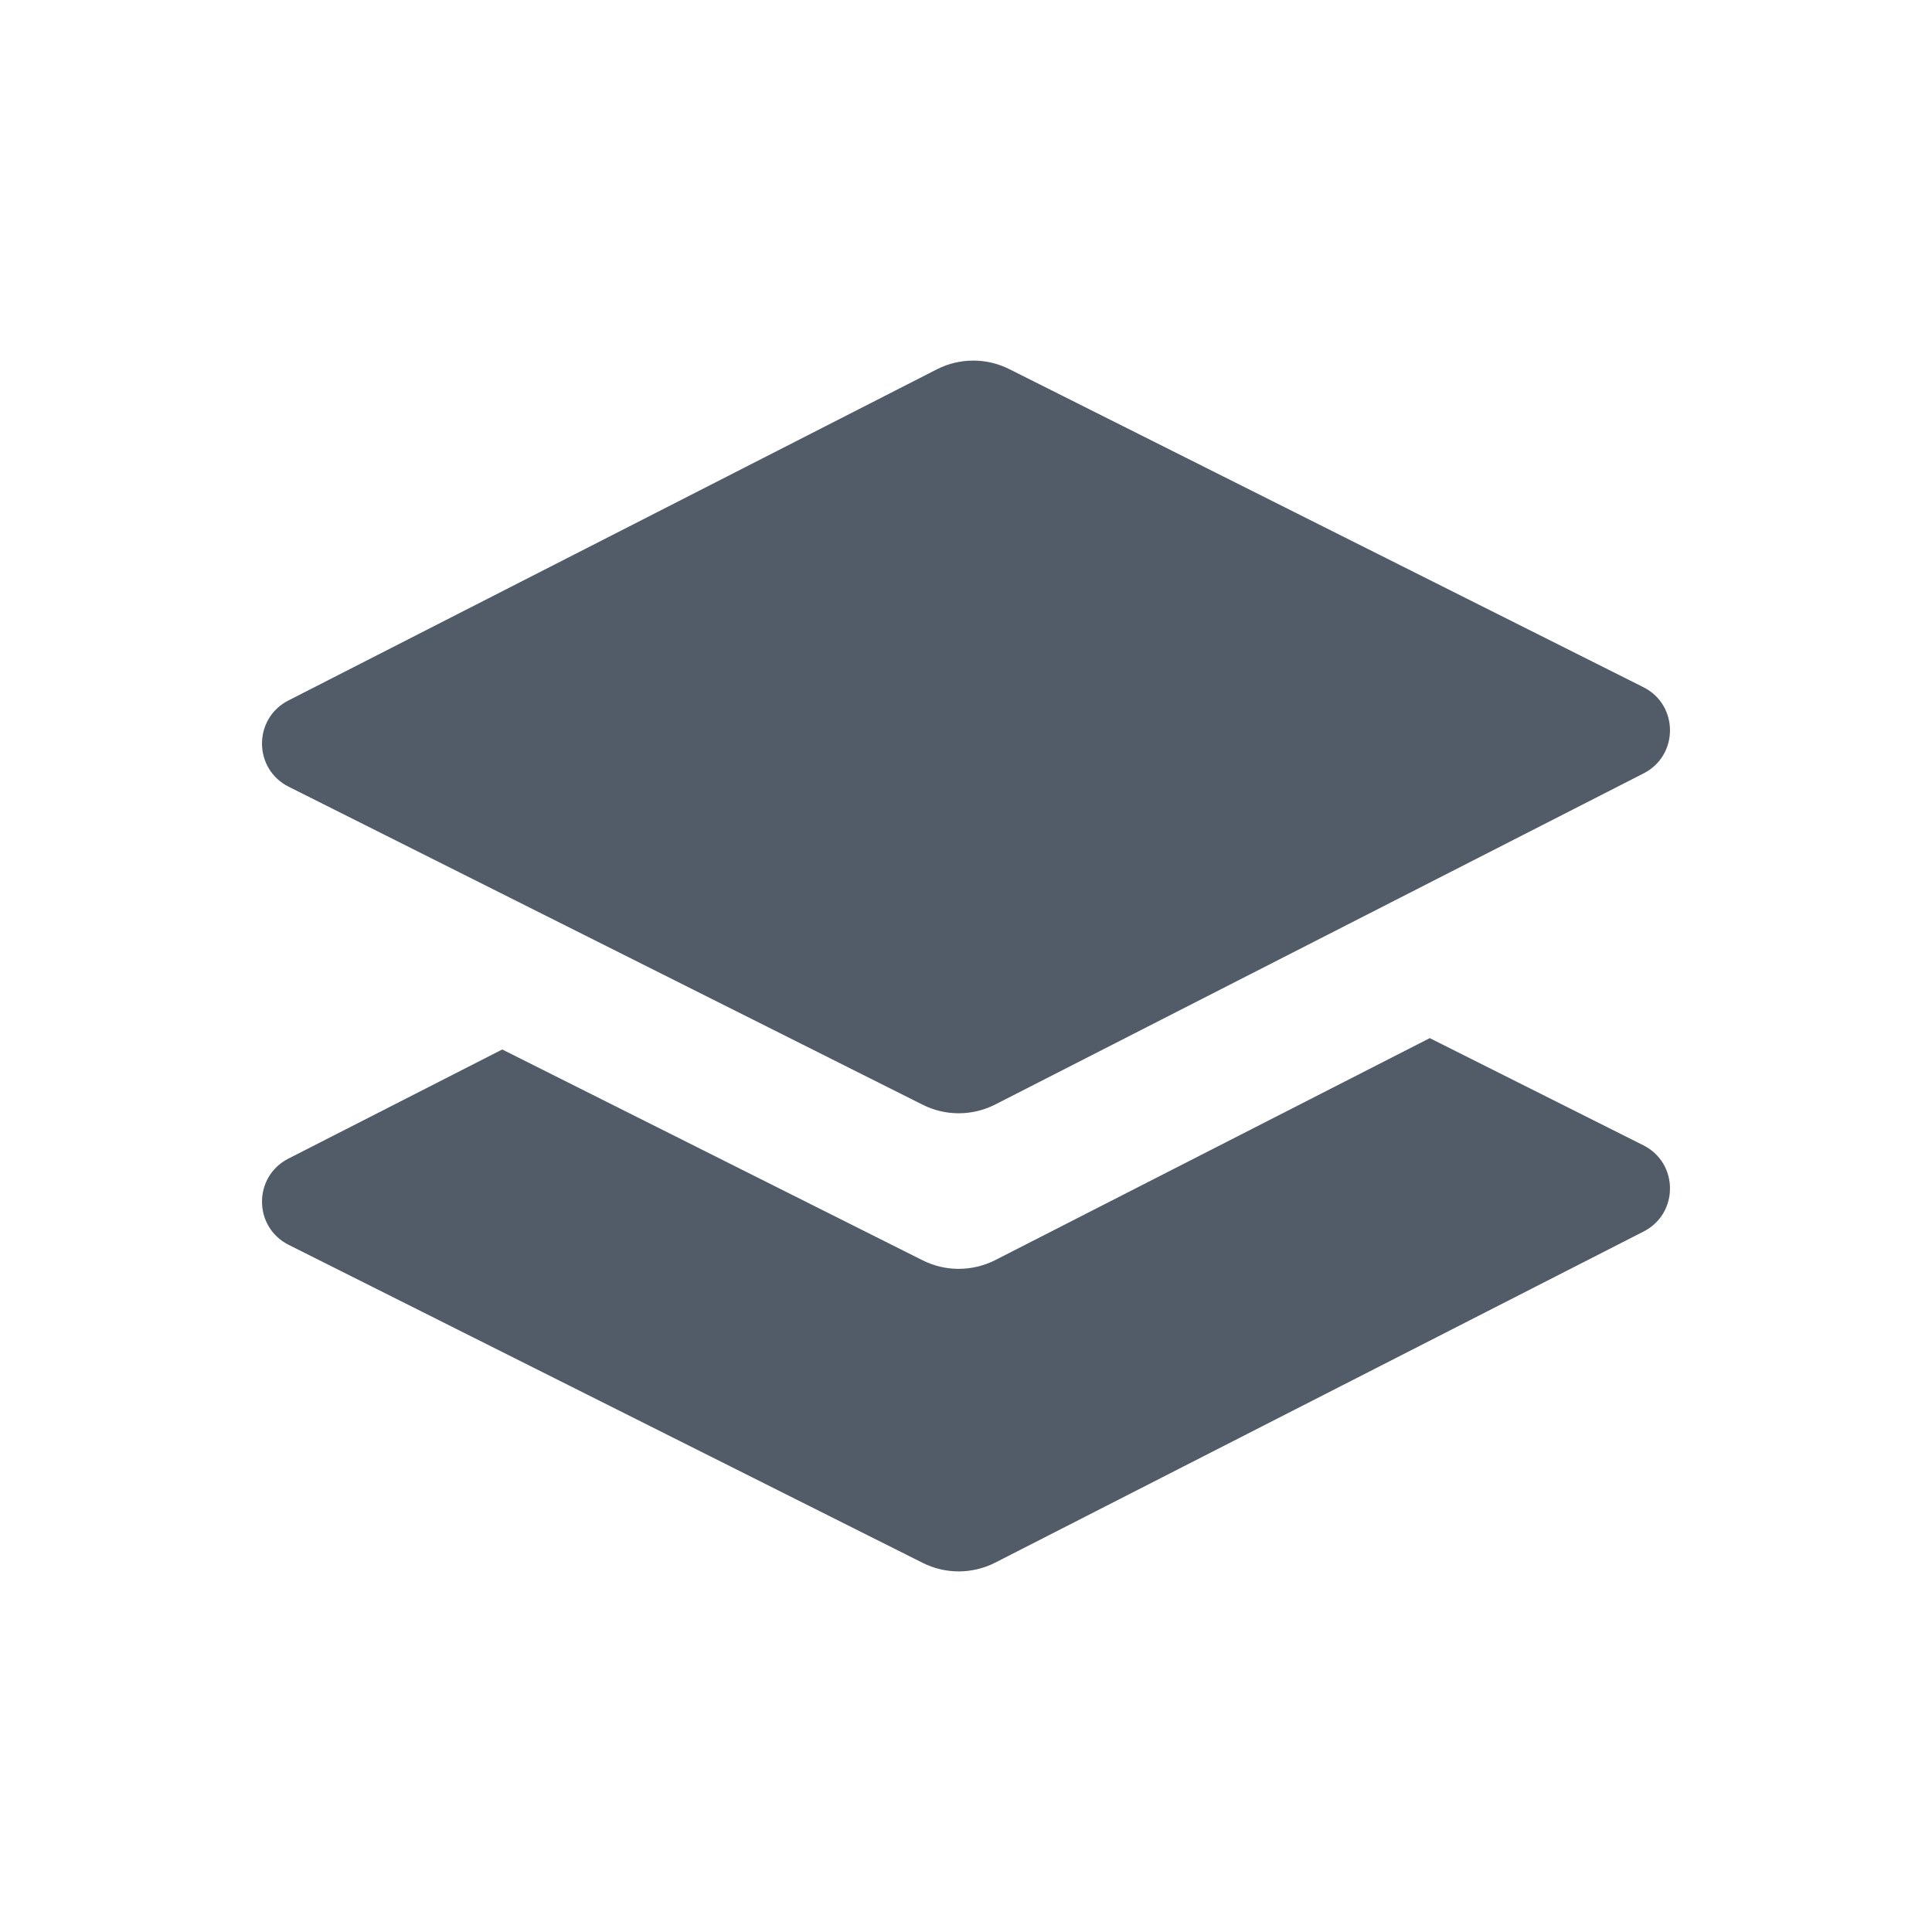
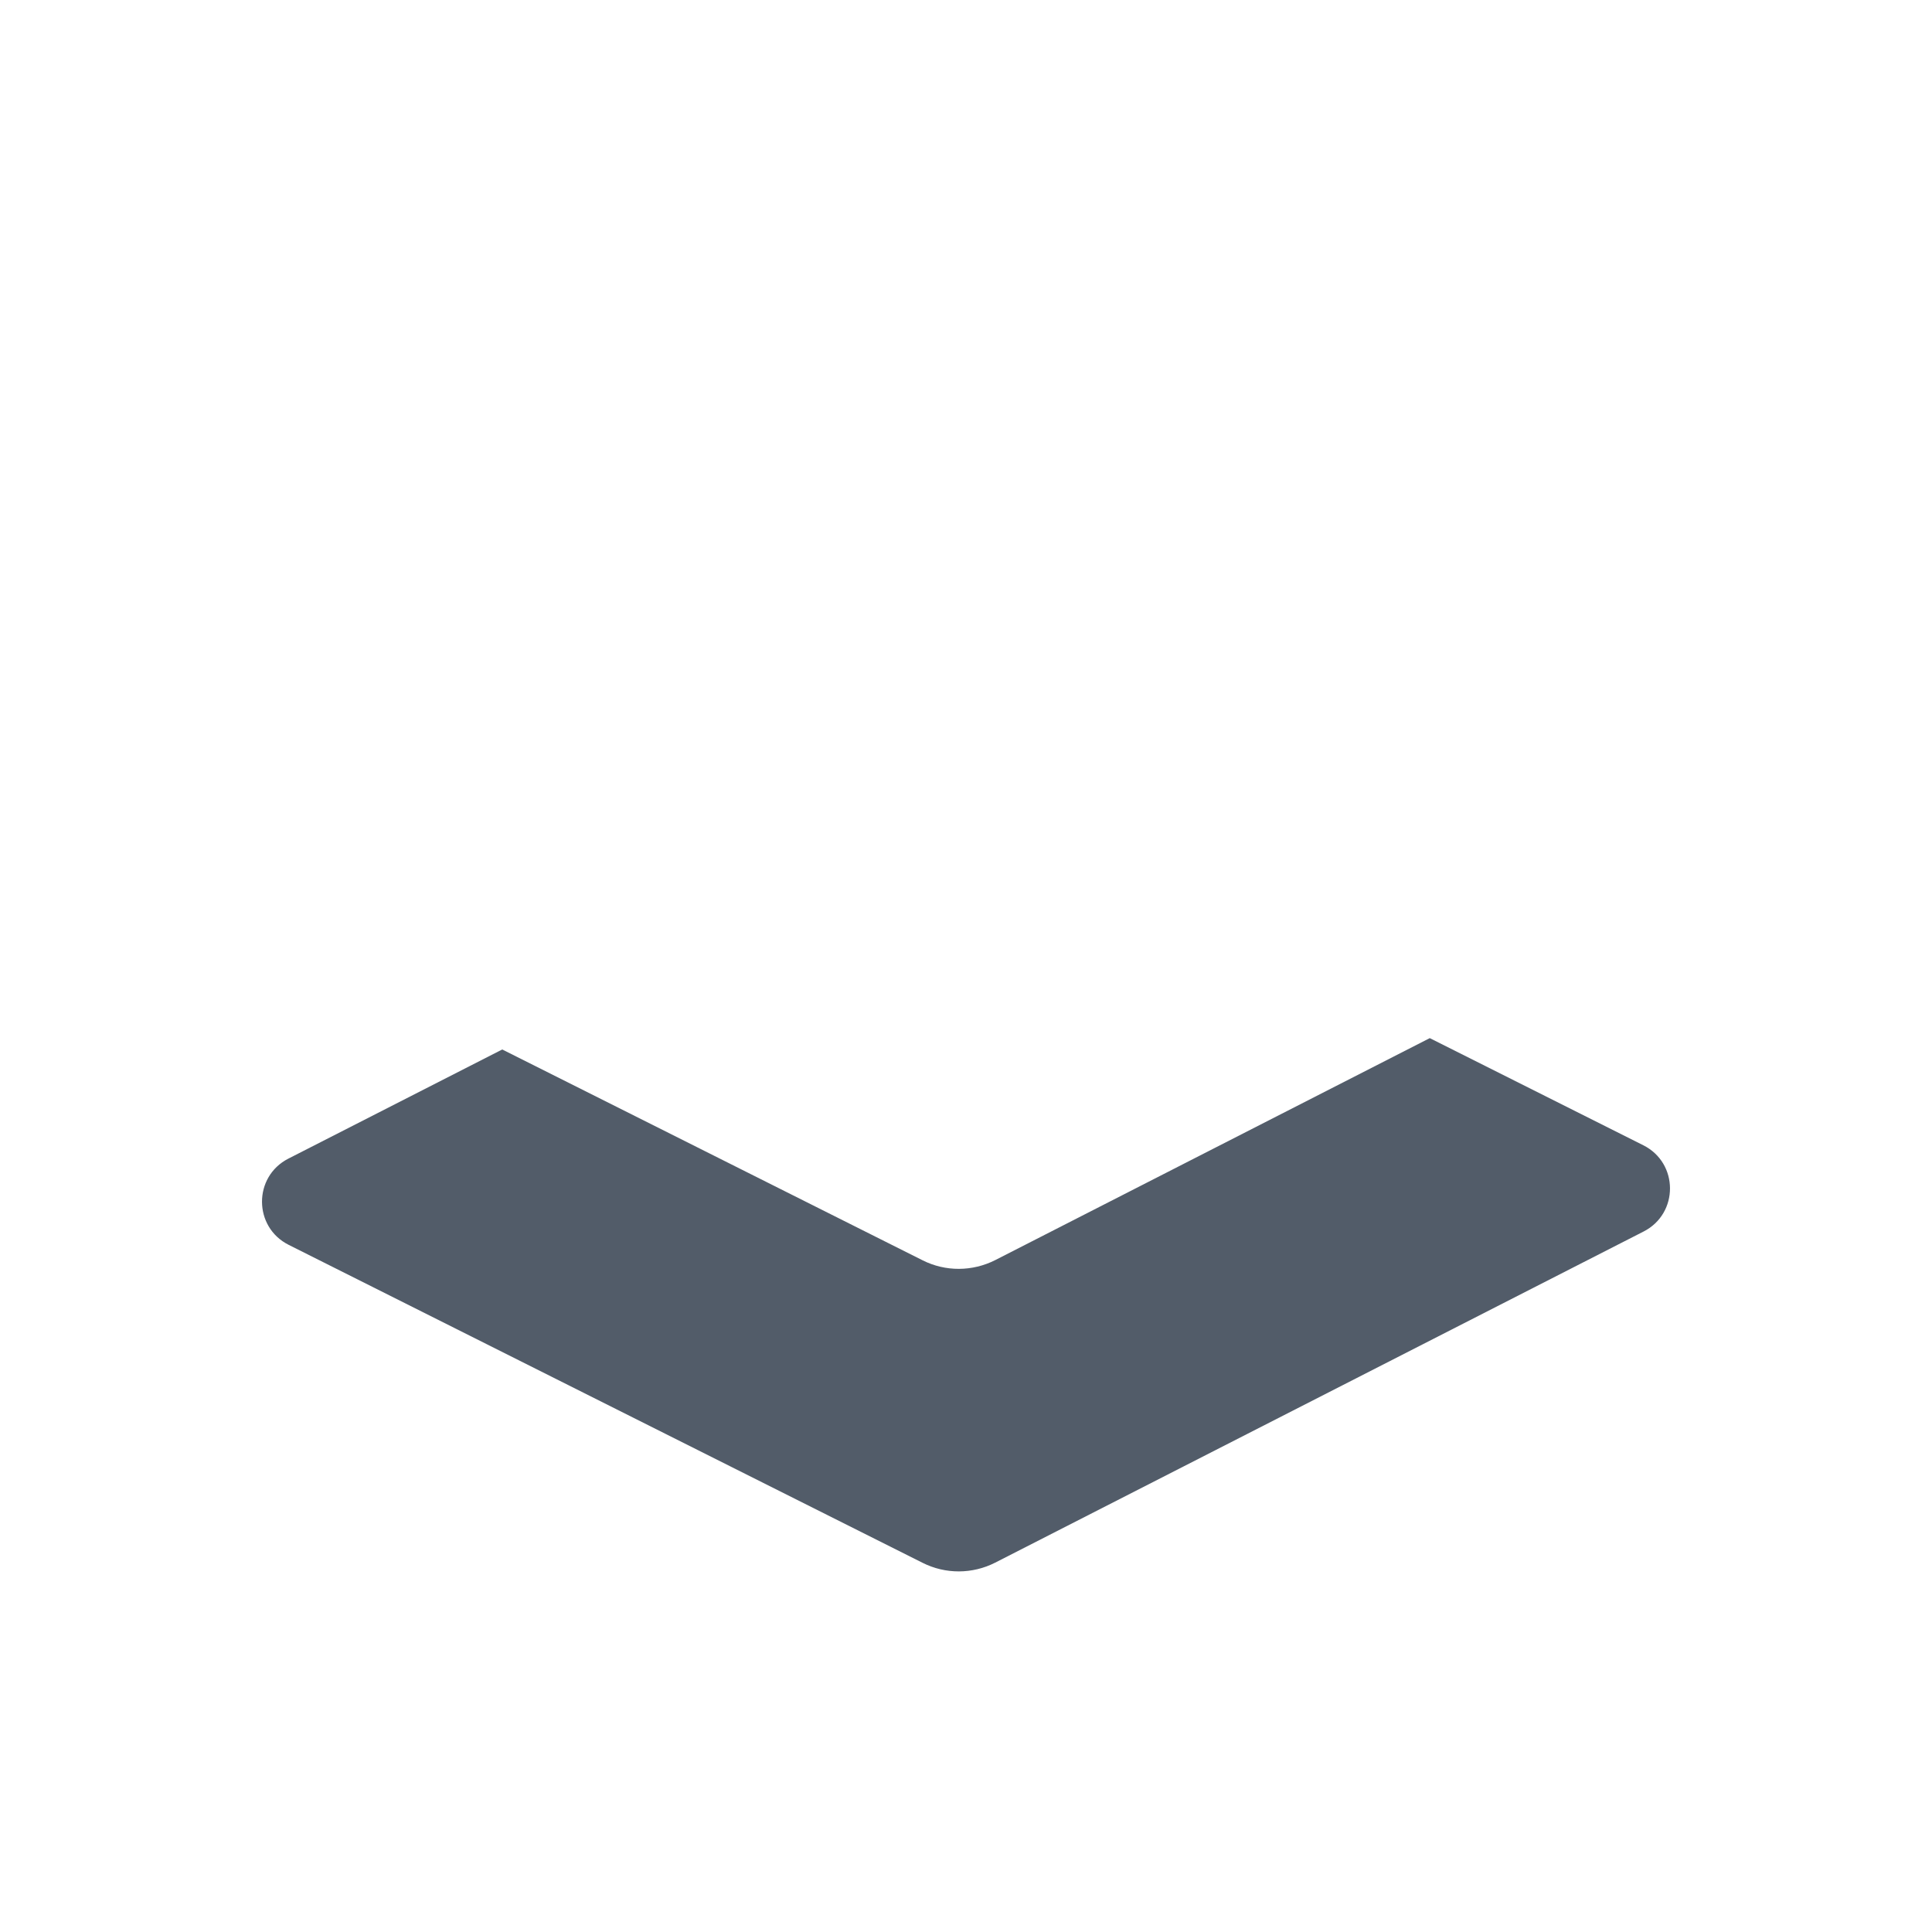
<svg xmlns="http://www.w3.org/2000/svg" width="24" height="24" viewBox="0 0 24 24" fill="none">
-   <path d="M3.582 8.702C3.144 8.926 3.146 9.552 3.586 9.773L11.461 13.723C11.745 13.866 12.08 13.865 12.364 13.72L20.418 9.607C20.856 9.383 20.854 8.756 20.414 8.536L12.539 4.586C12.255 4.443 11.919 4.444 11.636 4.589L3.582 8.702Z" fill="#525C69" />
  <path d="M3.582 14.393L6.239 13.037L11.461 15.656C11.745 15.799 12.08 15.797 12.364 15.653L17.761 12.896L20.414 14.227C20.854 14.448 20.856 15.074 20.418 15.298L12.364 19.411C12.08 19.556 11.745 19.557 11.461 19.414L3.586 15.464C3.146 15.243 3.144 14.617 3.582 14.393Z" fill="#525C69" />
</svg>